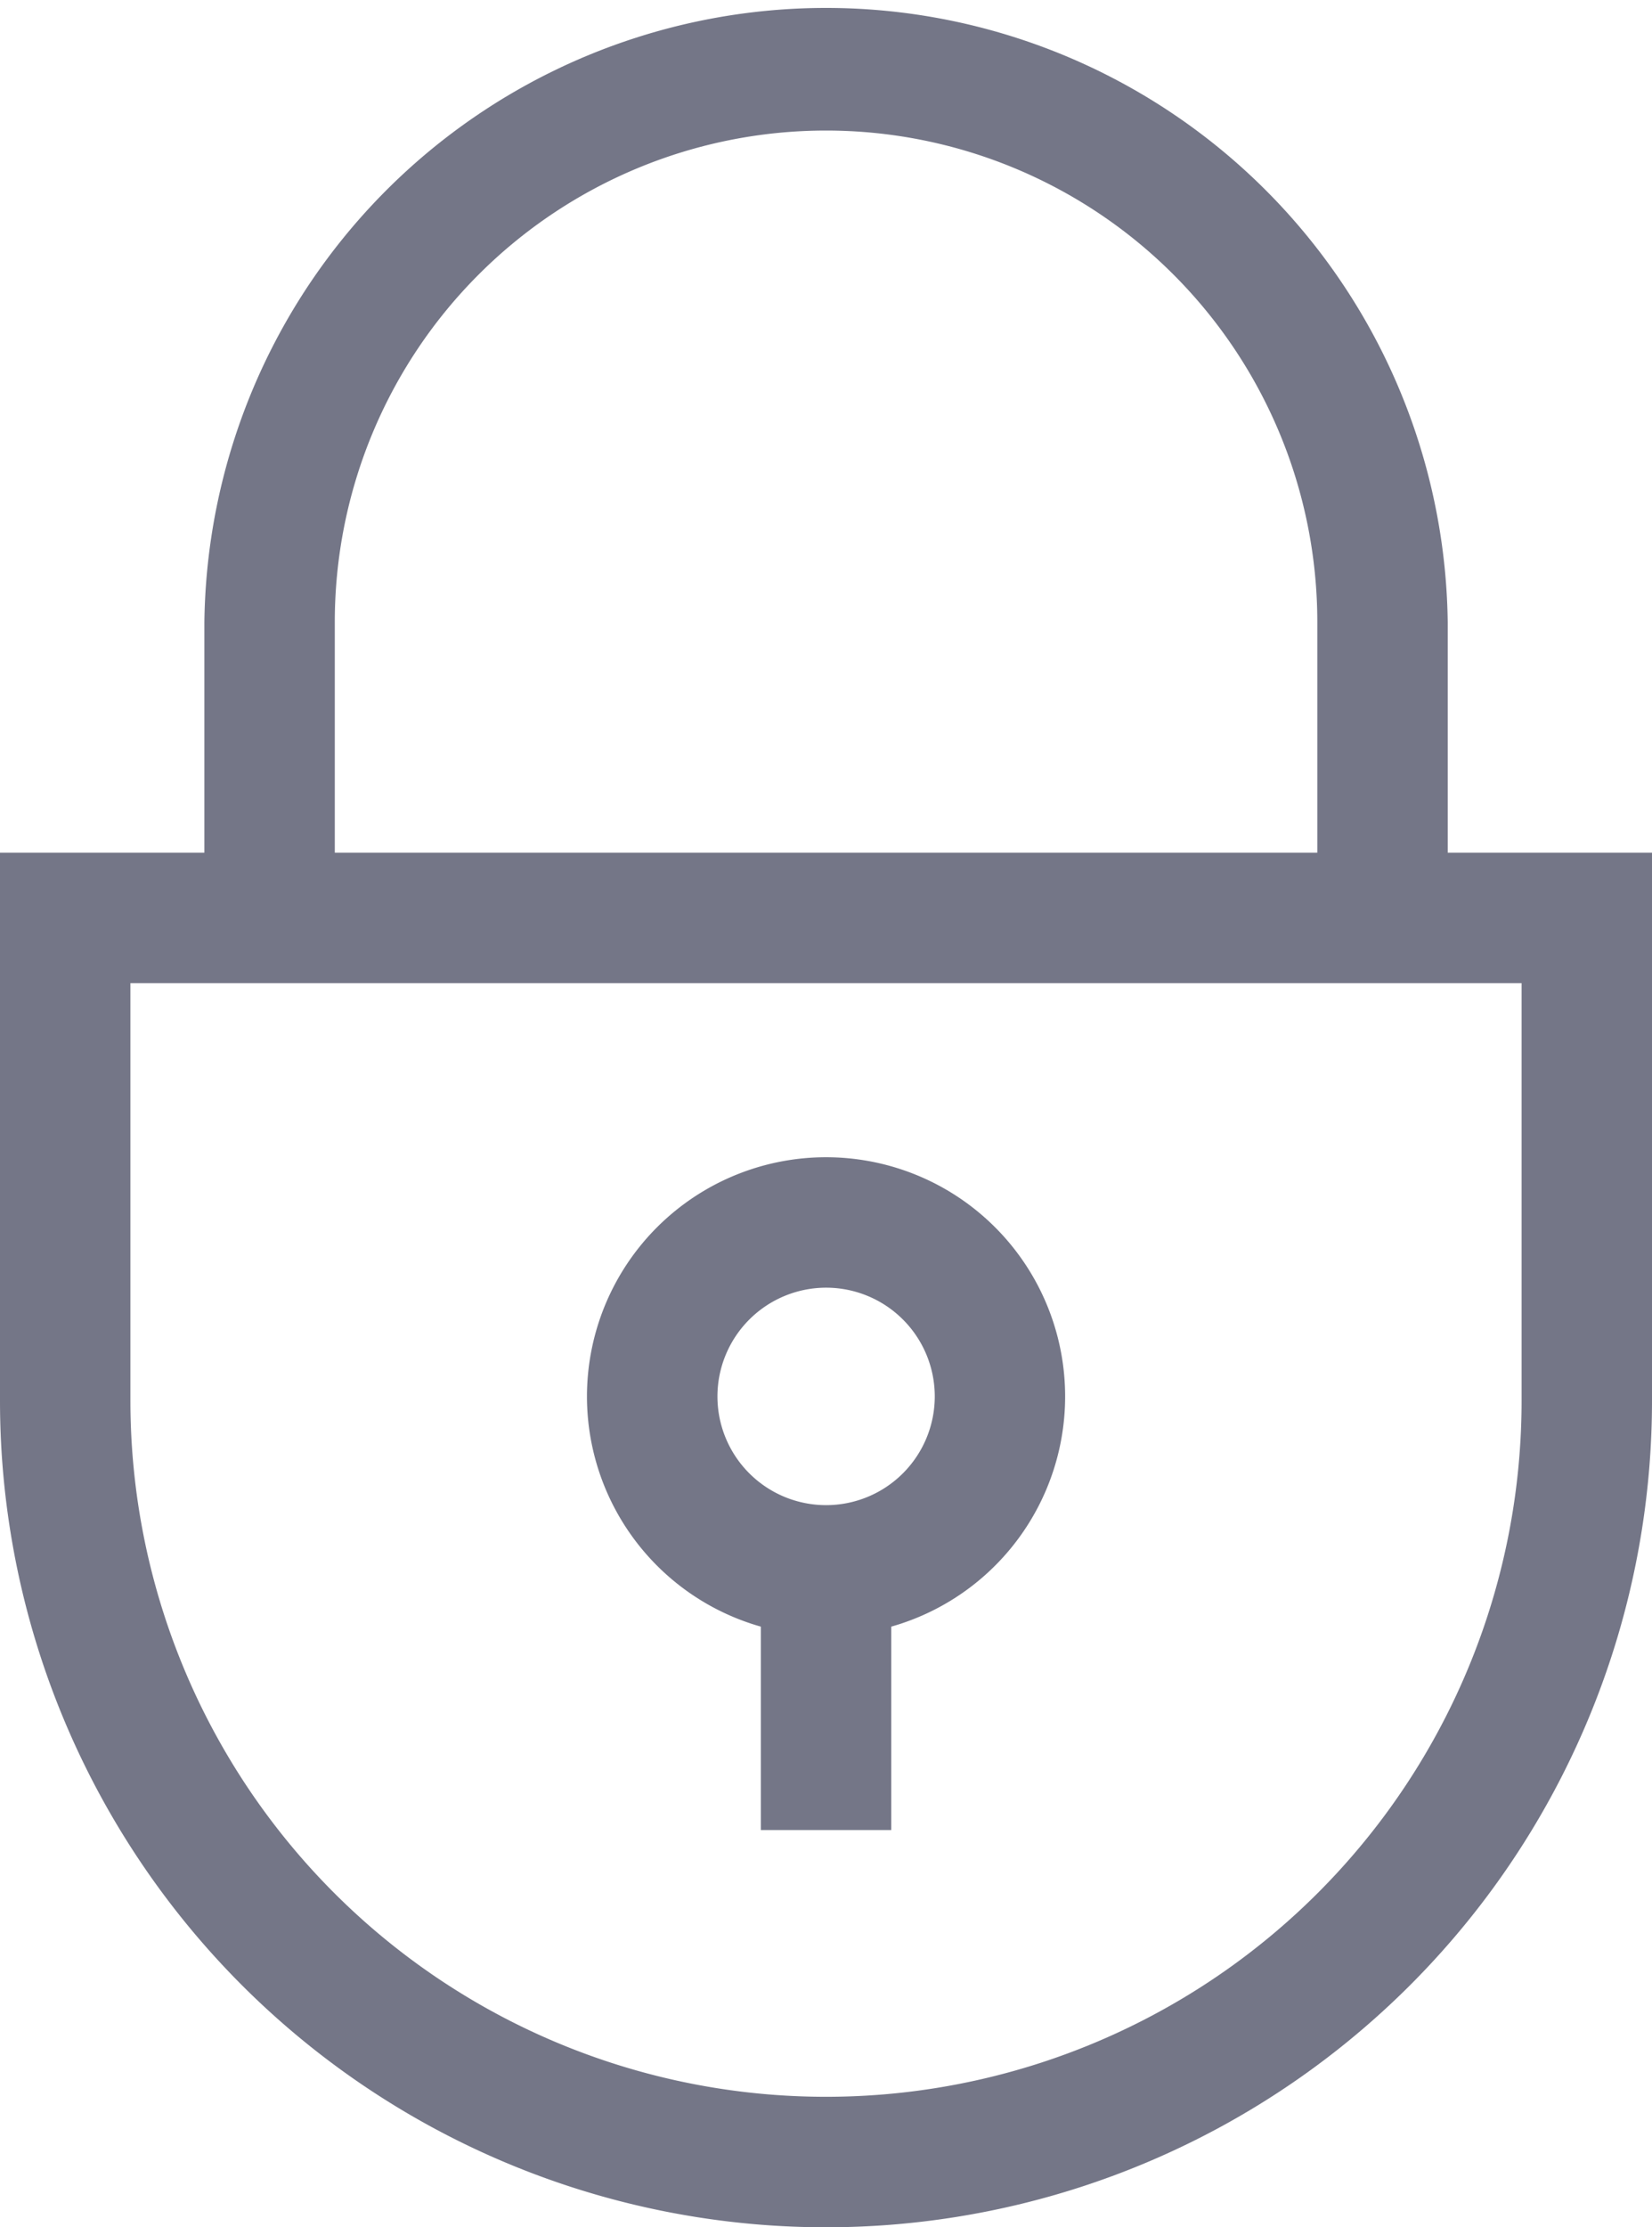
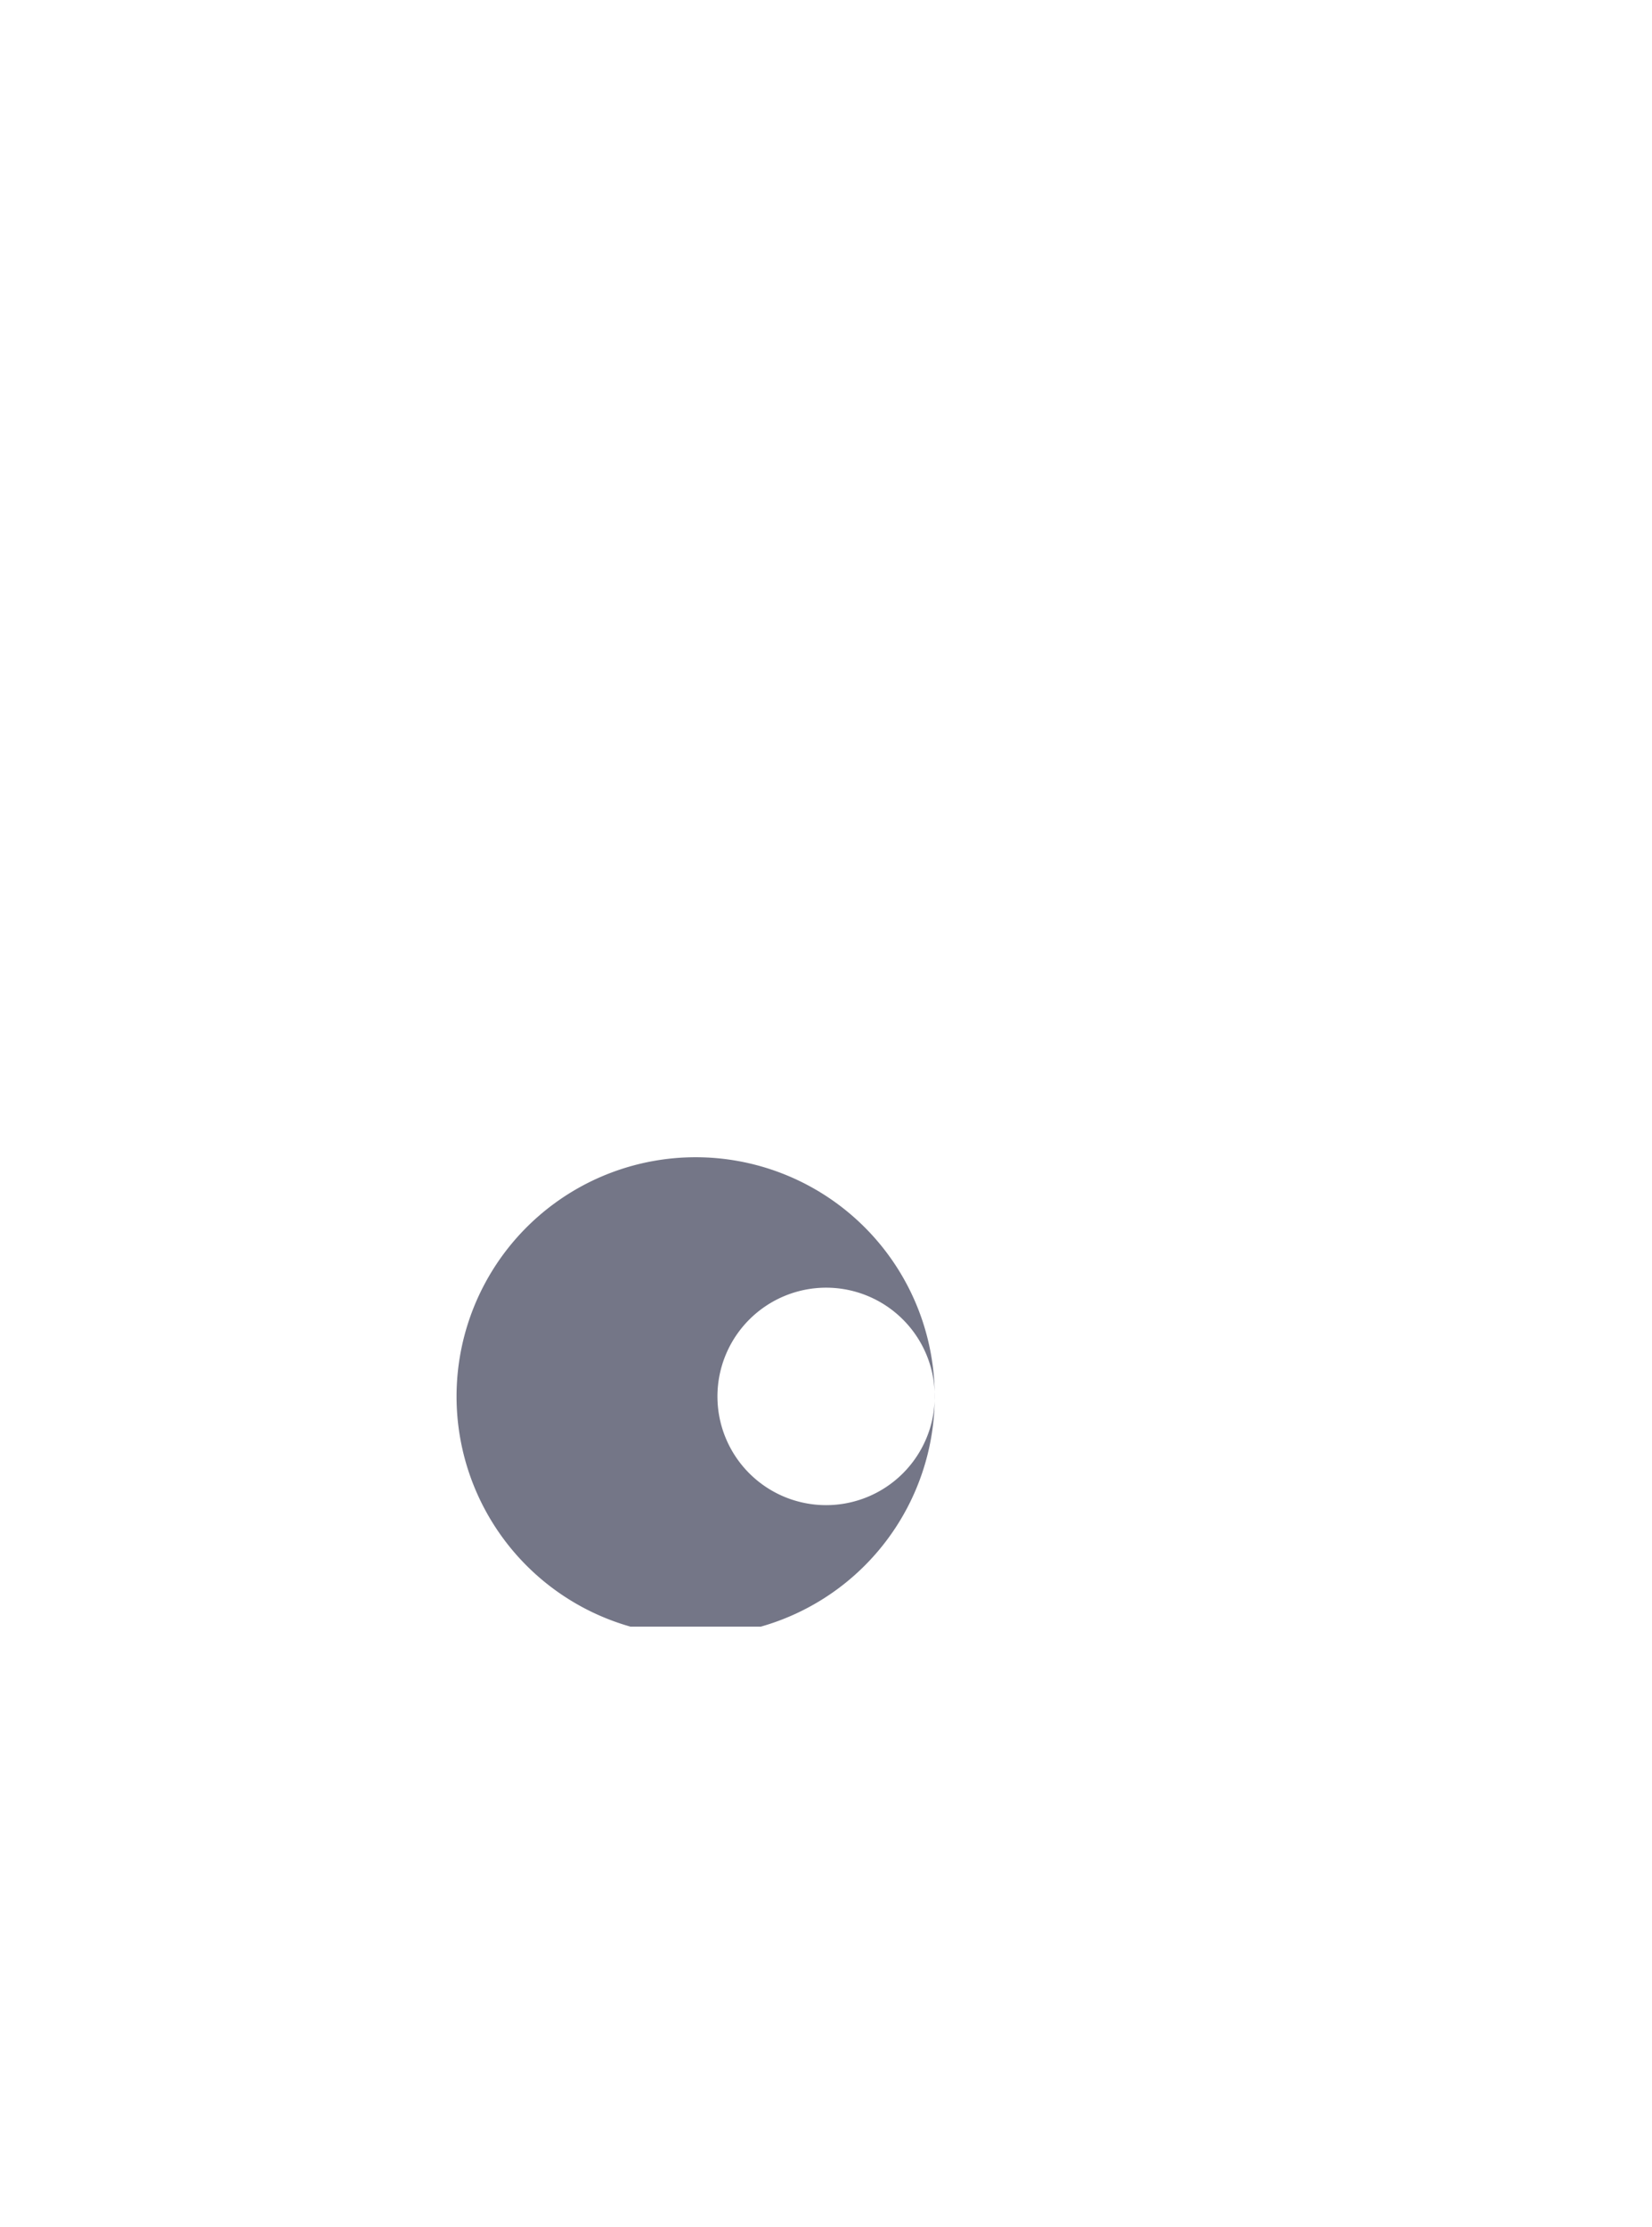
<svg xmlns="http://www.w3.org/2000/svg" id="lock" width="16.328" height="22" viewBox="0 0 16.328 22">
-   <path id="Path_23946" data-name="Path 23946" d="M80.309,8.422V6.145a6.145,6.145,0,0,0-12.289,0V8.422H66v5.414a8.164,8.164,0,0,0,16.328,0V8.422Zm-11-2.277a4.855,4.855,0,0,1,9.711,0V8.422H69.309Zm11.73,7.691a6.875,6.875,0,0,1-13.75,0V9.711h13.75Z" transform="translate(-66)" fill="#747687" />
-   <path id="Path_23947" data-name="Path 23947" d="M202.719,270.637v2.009h1.289v-2.009a2.363,2.363,0,1,0-1.289,0Zm.645-3.348a1.074,1.074,0,1,1-1.074,1.074A1.075,1.075,0,0,1,203.363,267.289Z" transform="translate(-195.199 -254.57)" fill="#747687" />
+   <path id="Path_23947" data-name="Path 23947" d="M202.719,270.637v2.009v-2.009a2.363,2.363,0,1,0-1.289,0Zm.645-3.348a1.074,1.074,0,1,1-1.074,1.074A1.075,1.075,0,0,1,203.363,267.289Z" transform="translate(-195.199 -254.57)" fill="#747687" />
</svg>